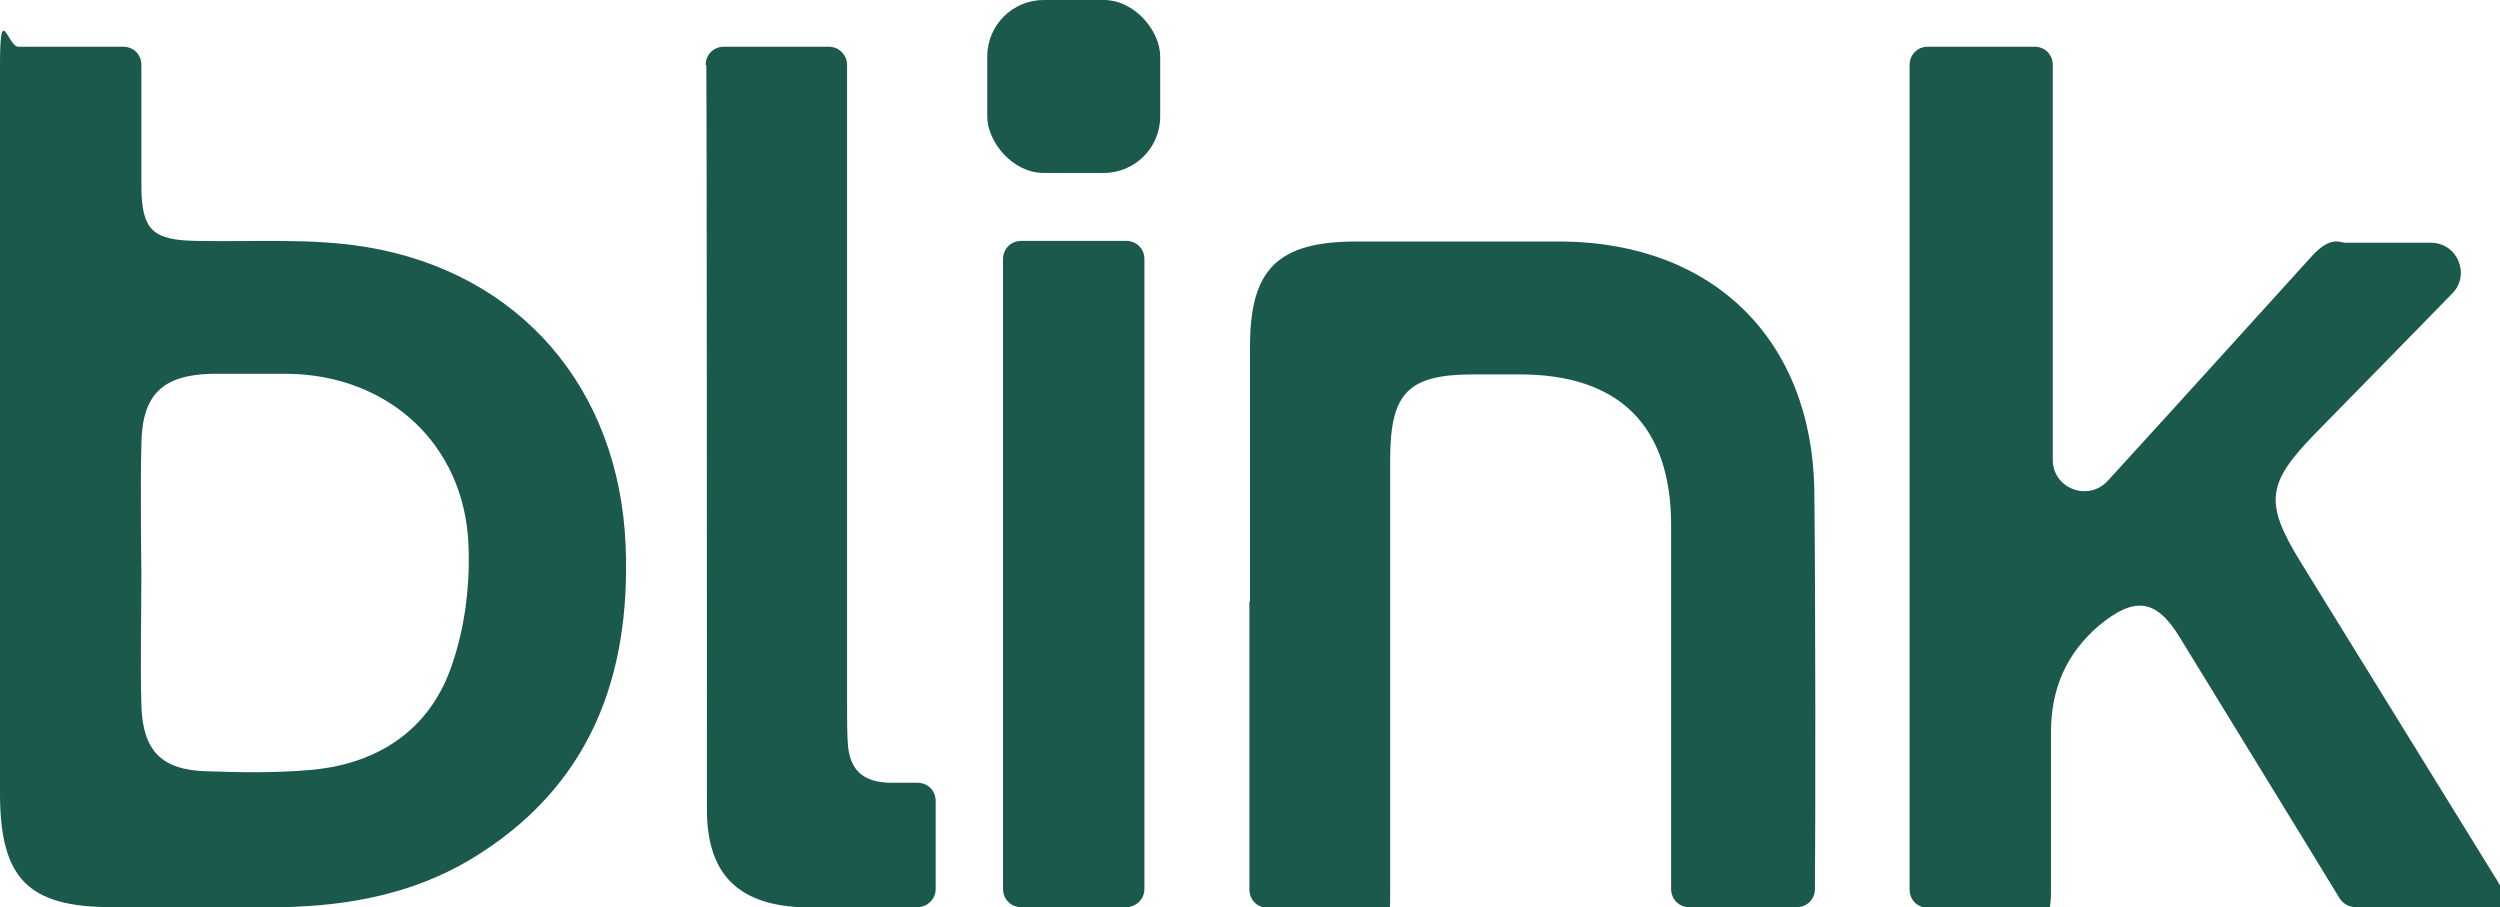
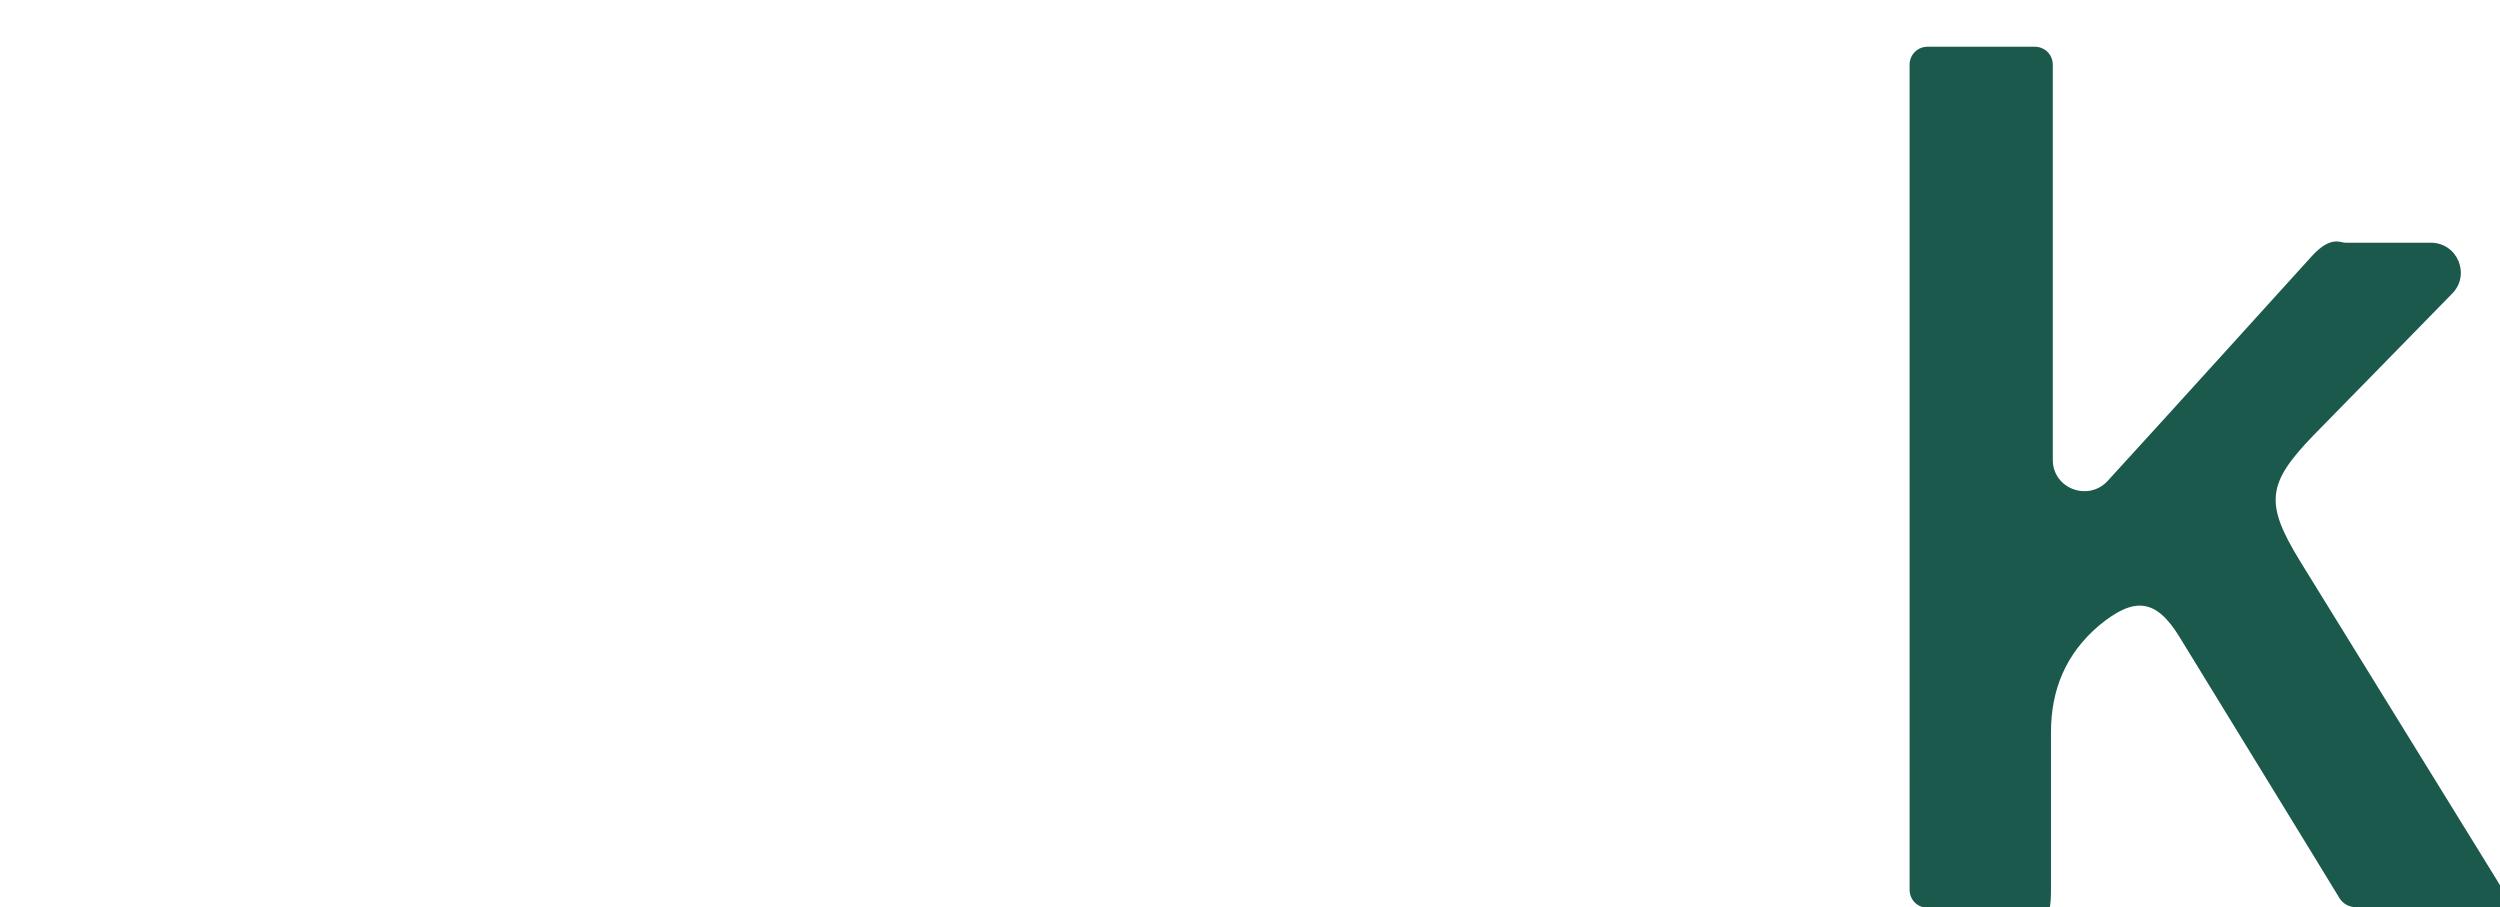
<svg xmlns="http://www.w3.org/2000/svg" version="1.1" viewBox="0 0 412 149.5">
  <defs>
    <style>
      .cls-1 {
        fill: #1a594b;
      }
    </style>
  </defs>
  <g>
    <g id="Layer_1">
      <g id="KZgP2I">
        <g>
-           <path class="cls-1" d="M0,73.7c0-16.7,0-52.4,0-63s1.3-3,3-3h17.3c1.7,0,3,1.3,3,3,0,5.1,0,15.4,0,19.8,0,7.4,1.8,9.1,9.1,9.2,9.3.2,18.8-.5,27.9,1,25.4,4.2,41.7,23.3,42.8,49.1.9,21.8-5.9,40-25.5,51.8-9.5,5.7-20.2,7.7-31.1,7.9-9.3.2-18.7,0-28,0-13.9,0-18.5-4.7-18.5-18.8,0-19,0-38,0-57ZM23.3,94.2c0,7.3-.2,14.6,0,22,.2,7.5,3.3,10.7,10.7,10.9,5.6.2,11.3.3,17-.2,11-.9,19.6-6.4,23.3-16.8,2.3-6.4,3.2-13.6,2.9-20.4-.7-16.5-13.2-27.9-29.8-28.1-4.2,0-8.3,0-12.5,0-8.1.2-11.5,3.4-11.6,11.6-.2,7,0,21,0,21Z" />
          <path class="cls-1" d="M318,7.7h17.3c1.7,0,3,1.3,3,3,0,10.1,0,61.8,0,65.1,0,4.7,5.8,6.9,9,3.5,11.9-13,30.6-33.7,33.7-37.1s4.7-2.2,5.5-2.2h14.1c4.4,0,6.6,5.3,3.5,8.4-7.6,7.8-18.4,18.8-22.9,23.4-7.6,7.9-8,11.1-2.2,20.6,7.7,12.5,25.5,41.3,32.4,52.5s-.2,4.6-2.6,4.6h-20.6c-1,0-2-.5-2.6-1.4-4-6.6-20.9-34.1-26.4-43.1-3.9-6.4-7.5-6.7-13.3-1.9-5.5,4.7-7.9,10.6-7.9,17.6,0,5.9,0,19.7,0,25.9s-1.3,3-3,3h-17.3c-1.7,0-3-1.3-3-3V10.7c0-1.7,1.3-3,3-3Z" />
-           <path class="cls-1" d="M206,99.1c0-14,0-28,0-42,0-12.8,4.6-17.3,17.6-17.3,11.3,0,22.7,0,34,0,24.8.3,41,16.2,41.4,41,.2,17.7.2,55,.1,65.7,0,1.7-1.3,3-3,3h-17.7c-1.7,0-3-1.3-3-3,0-10.2,0-44.1,0-59.9,0-16.4-8.5-24.9-25-24.9-2.5,0-5,0-7.5,0-10.8,0-13.7,3-13.8,13.6,0,19.1,0,59.9,0,71.3s-1.3,3-3,3h-17.2c-1.7,0-3-1.3-3-3,0-8.9,0-35.2,0-47.4Z" />
-           <path class="cls-1" d="M116.3,10.7c0-1.7,1.3-3,3-3h17.3c1.7,0,3,1.4,3,3,0,14.4,0,76.8,0,106,0,1.8,0,3.7.1,5.5.2,4.6,2.4,6.8,7.3,6.8,1.8,0,3.2,0,4.2,0,1.7,0,3,1.3,3,3v14.5c0,1.7-1.4,3-3,3s-16.5.2-19.6,0c-10.3-.6-15.1-5.8-15.1-16.1,0-19.8,0-112.2-.1-122.7Z" />
-           <path class="cls-1" d="M168.2,39.7h17.4c1.7,0,3,1.3,3,3v103.8c0,1.7-1.4,3-3,3h-17.3c-1.7,0-3-1.3-3-3V42.7c0-1.7,1.3-3,3-3Z" />
-           <rect class="cls-1" x="162.7" width="28.5" height="28.5" rx="9.3" ry="9.3" />
        </g>
      </g>
    </g>
  </g>
</svg>